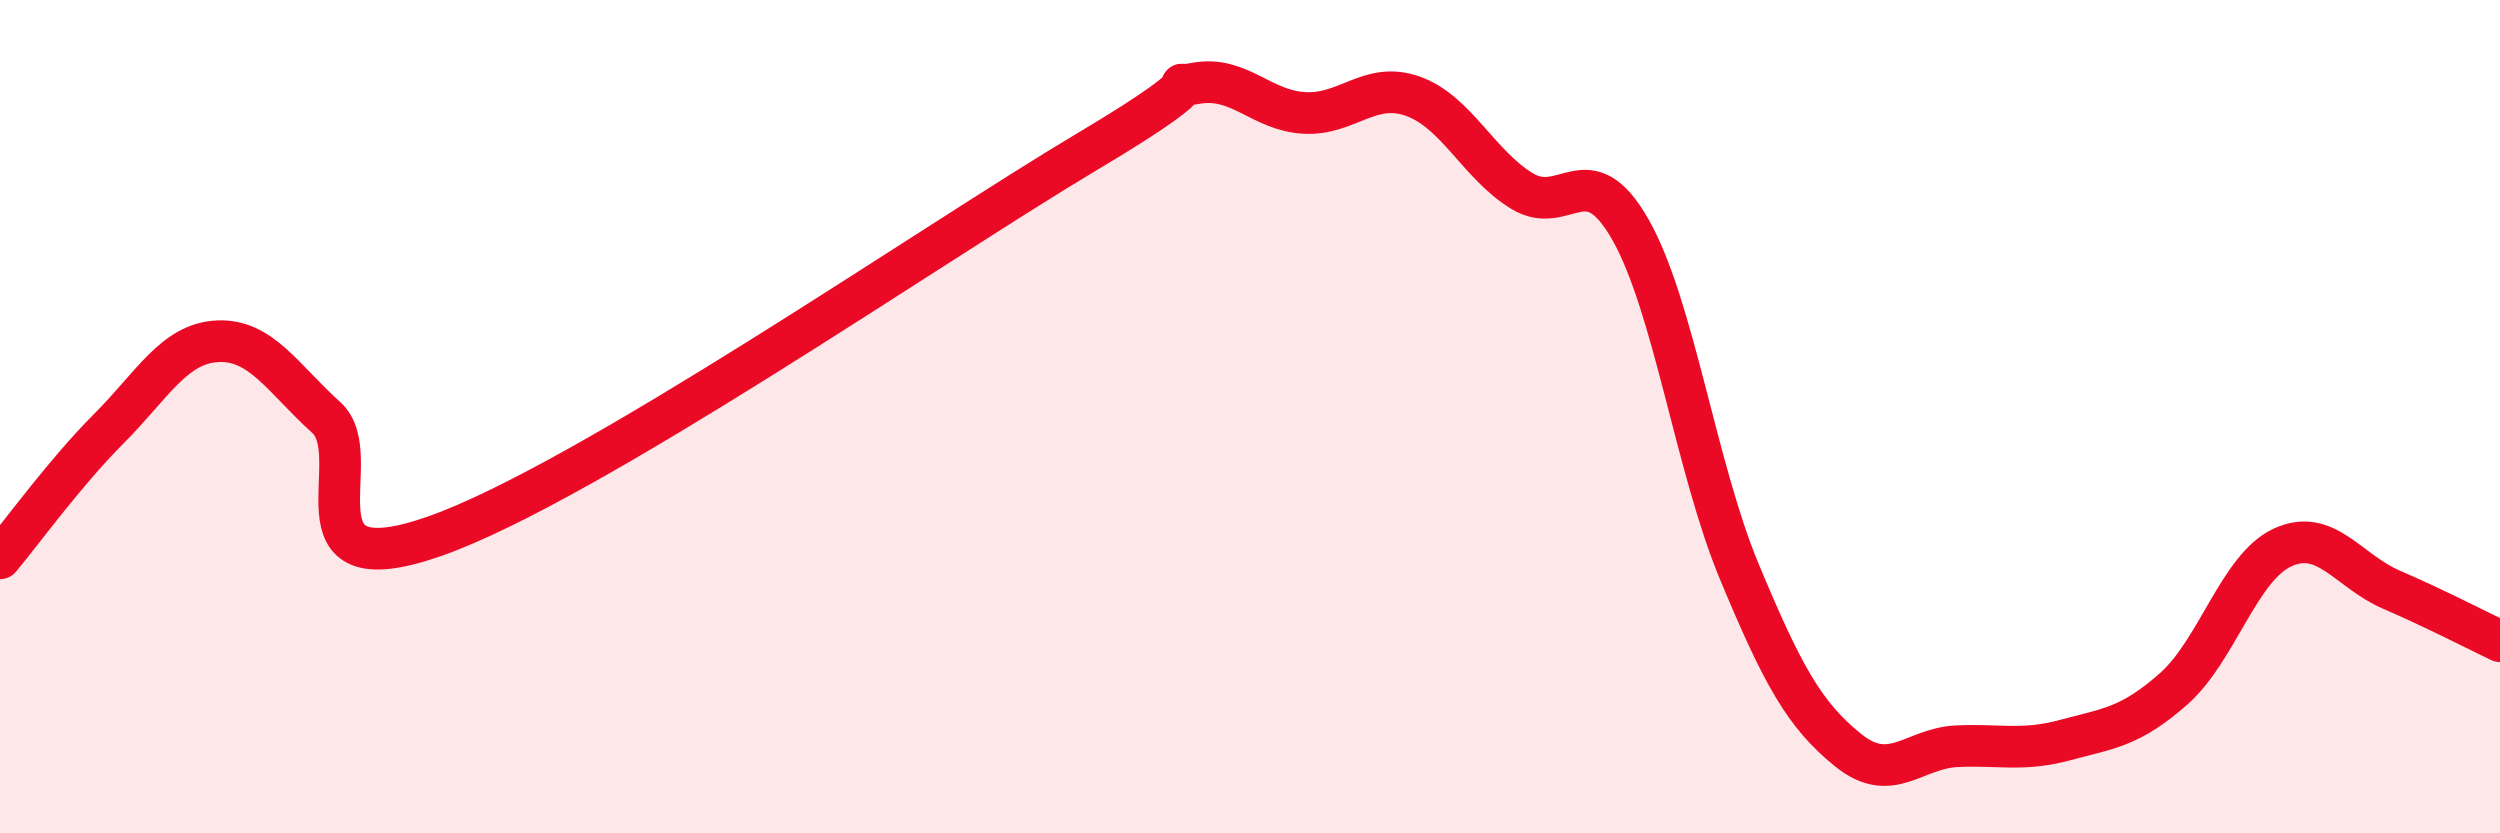
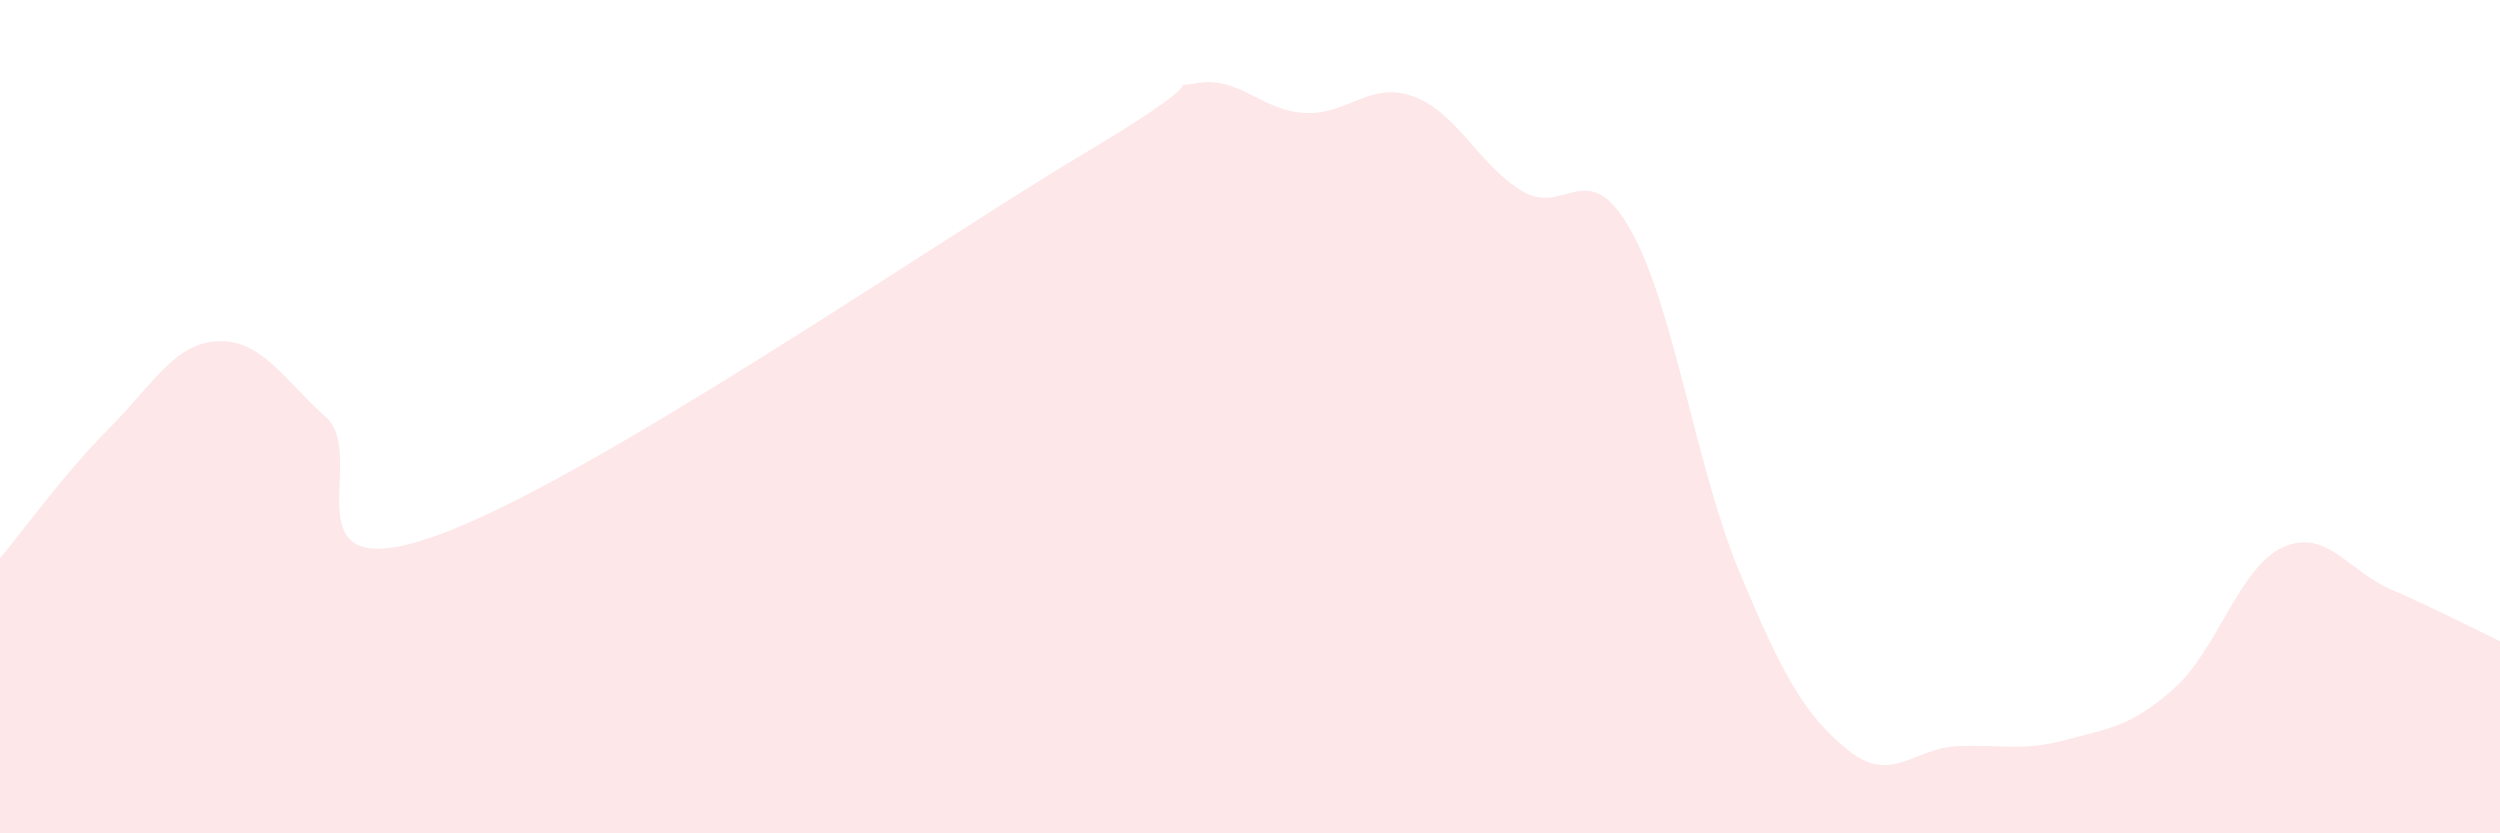
<svg xmlns="http://www.w3.org/2000/svg" width="60" height="20" viewBox="0 0 60 20">
  <path d="M 0,13.4 C 0.52,12.78 1.57,11.33 2.61,10.29 C 3.65,9.25 4.18,8.24 5.22,8.19 C 6.26,8.14 6.79,9.08 7.83,10.02 C 8.87,10.96 6.78,14.15 10.43,12.87 C 14.08,11.59 22.44,5.81 26.09,3.64 C 29.74,1.47 27.66,2.19 28.7,2 C 29.74,1.81 30.26,2.65 31.3,2.71 C 32.34,2.77 32.87,1.94 33.91,2.31 C 34.95,2.68 35.48,3.94 36.52,4.58 C 37.56,5.22 38.09,3.68 39.13,5.51 C 40.17,7.34 40.7,11.21 41.74,13.71 C 42.78,16.21 43.31,17.16 44.35,18 C 45.39,18.84 45.92,17.96 46.96,17.91 C 48,17.86 48.53,18.04 49.57,17.76 C 50.61,17.48 51.13,17.45 52.17,16.53 C 53.21,15.61 53.74,13.62 54.78,13.14 C 55.82,12.66 56.35,13.7 57.39,14.15 C 58.43,14.6 59.48,15.14 60,15.39L60 20L0 20Z" fill="#EB0A25" opacity="0.1" stroke-linecap="round" stroke-linejoin="round" />
-   <path d="M 0,13.4 C 0.52,12.78 1.57,11.33 2.61,10.29 C 3.65,9.25 4.18,8.24 5.22,8.19 C 6.26,8.14 6.79,9.08 7.83,10.02 C 8.87,10.96 6.78,14.15 10.43,12.87 C 14.08,11.59 22.44,5.81 26.09,3.64 C 29.74,1.47 27.66,2.19 28.7,2 C 29.74,1.81 30.26,2.65 31.3,2.71 C 32.34,2.77 32.87,1.94 33.91,2.31 C 34.95,2.68 35.48,3.94 36.52,4.58 C 37.56,5.22 38.09,3.68 39.13,5.51 C 40.17,7.34 40.7,11.21 41.74,13.71 C 42.78,16.21 43.31,17.16 44.35,18 C 45.39,18.84 45.92,17.96 46.96,17.91 C 48,17.86 48.53,18.04 49.57,17.76 C 50.61,17.48 51.13,17.45 52.17,16.53 C 53.21,15.61 53.74,13.62 54.78,13.14 C 55.82,12.66 56.35,13.7 57.39,14.15 C 58.43,14.6 59.48,15.14 60,15.39" stroke="#EB0A25" stroke-width="1" fill="none" stroke-linecap="round" stroke-linejoin="round" />
</svg>